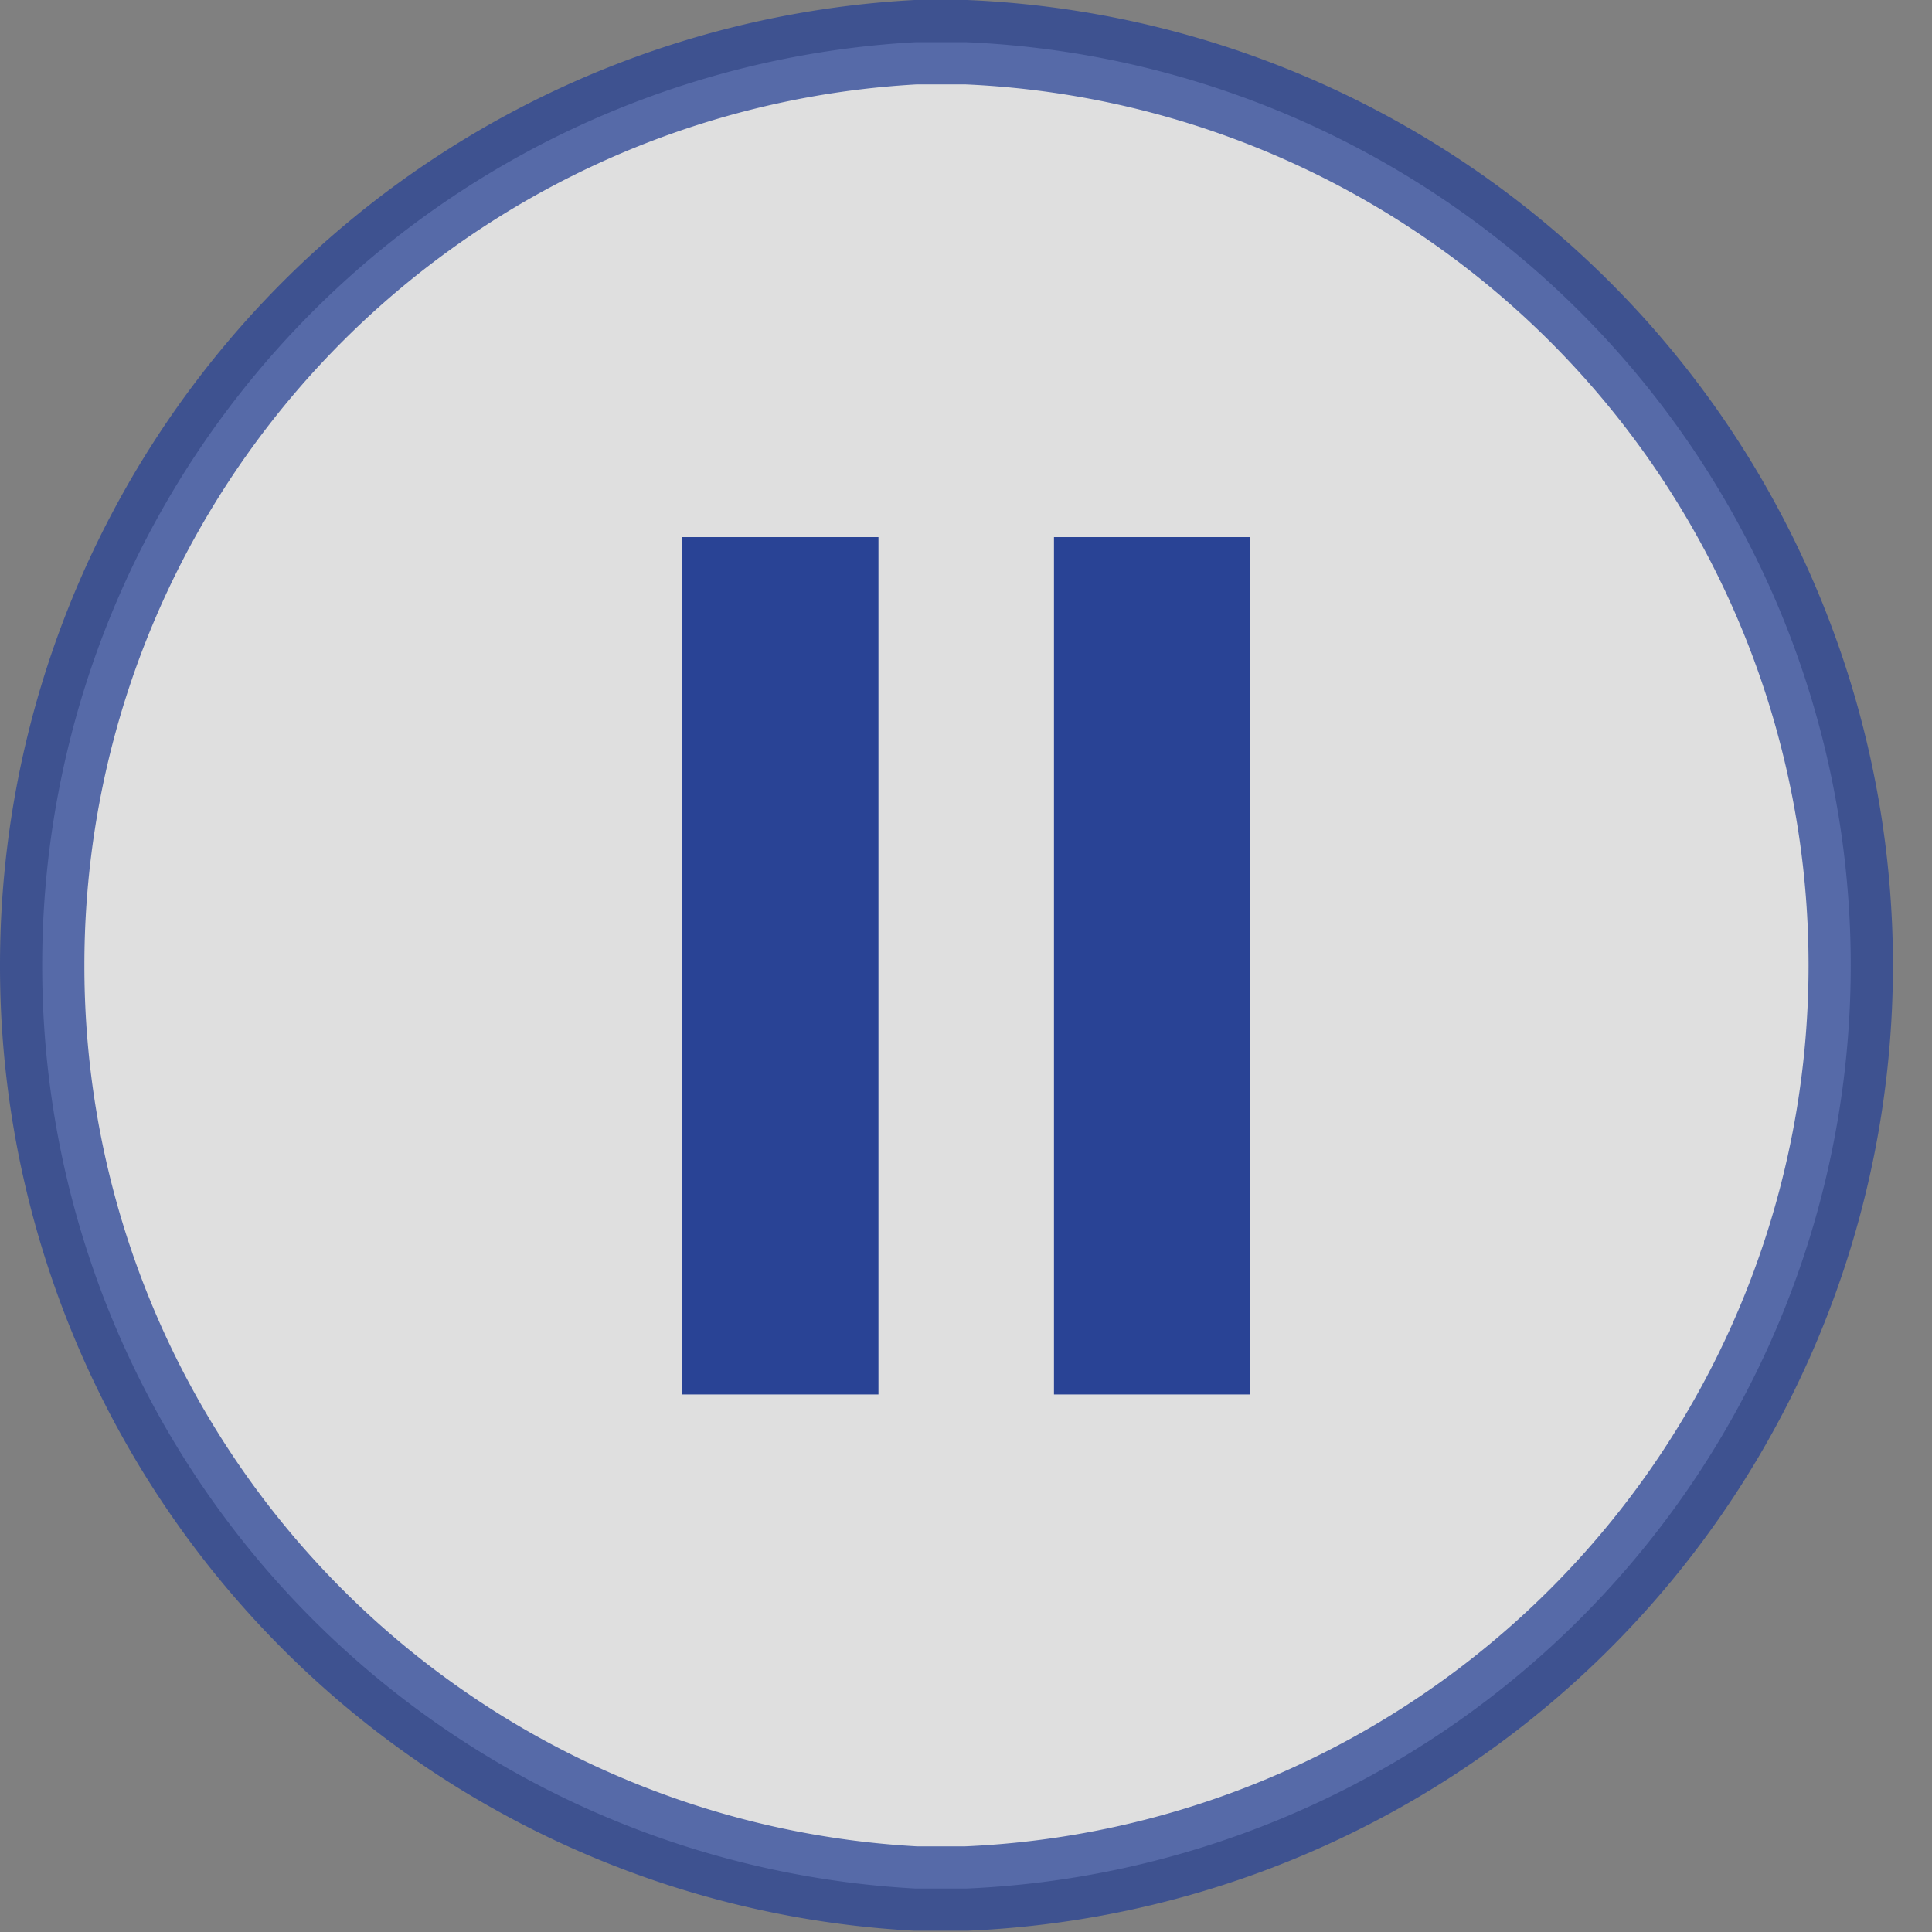
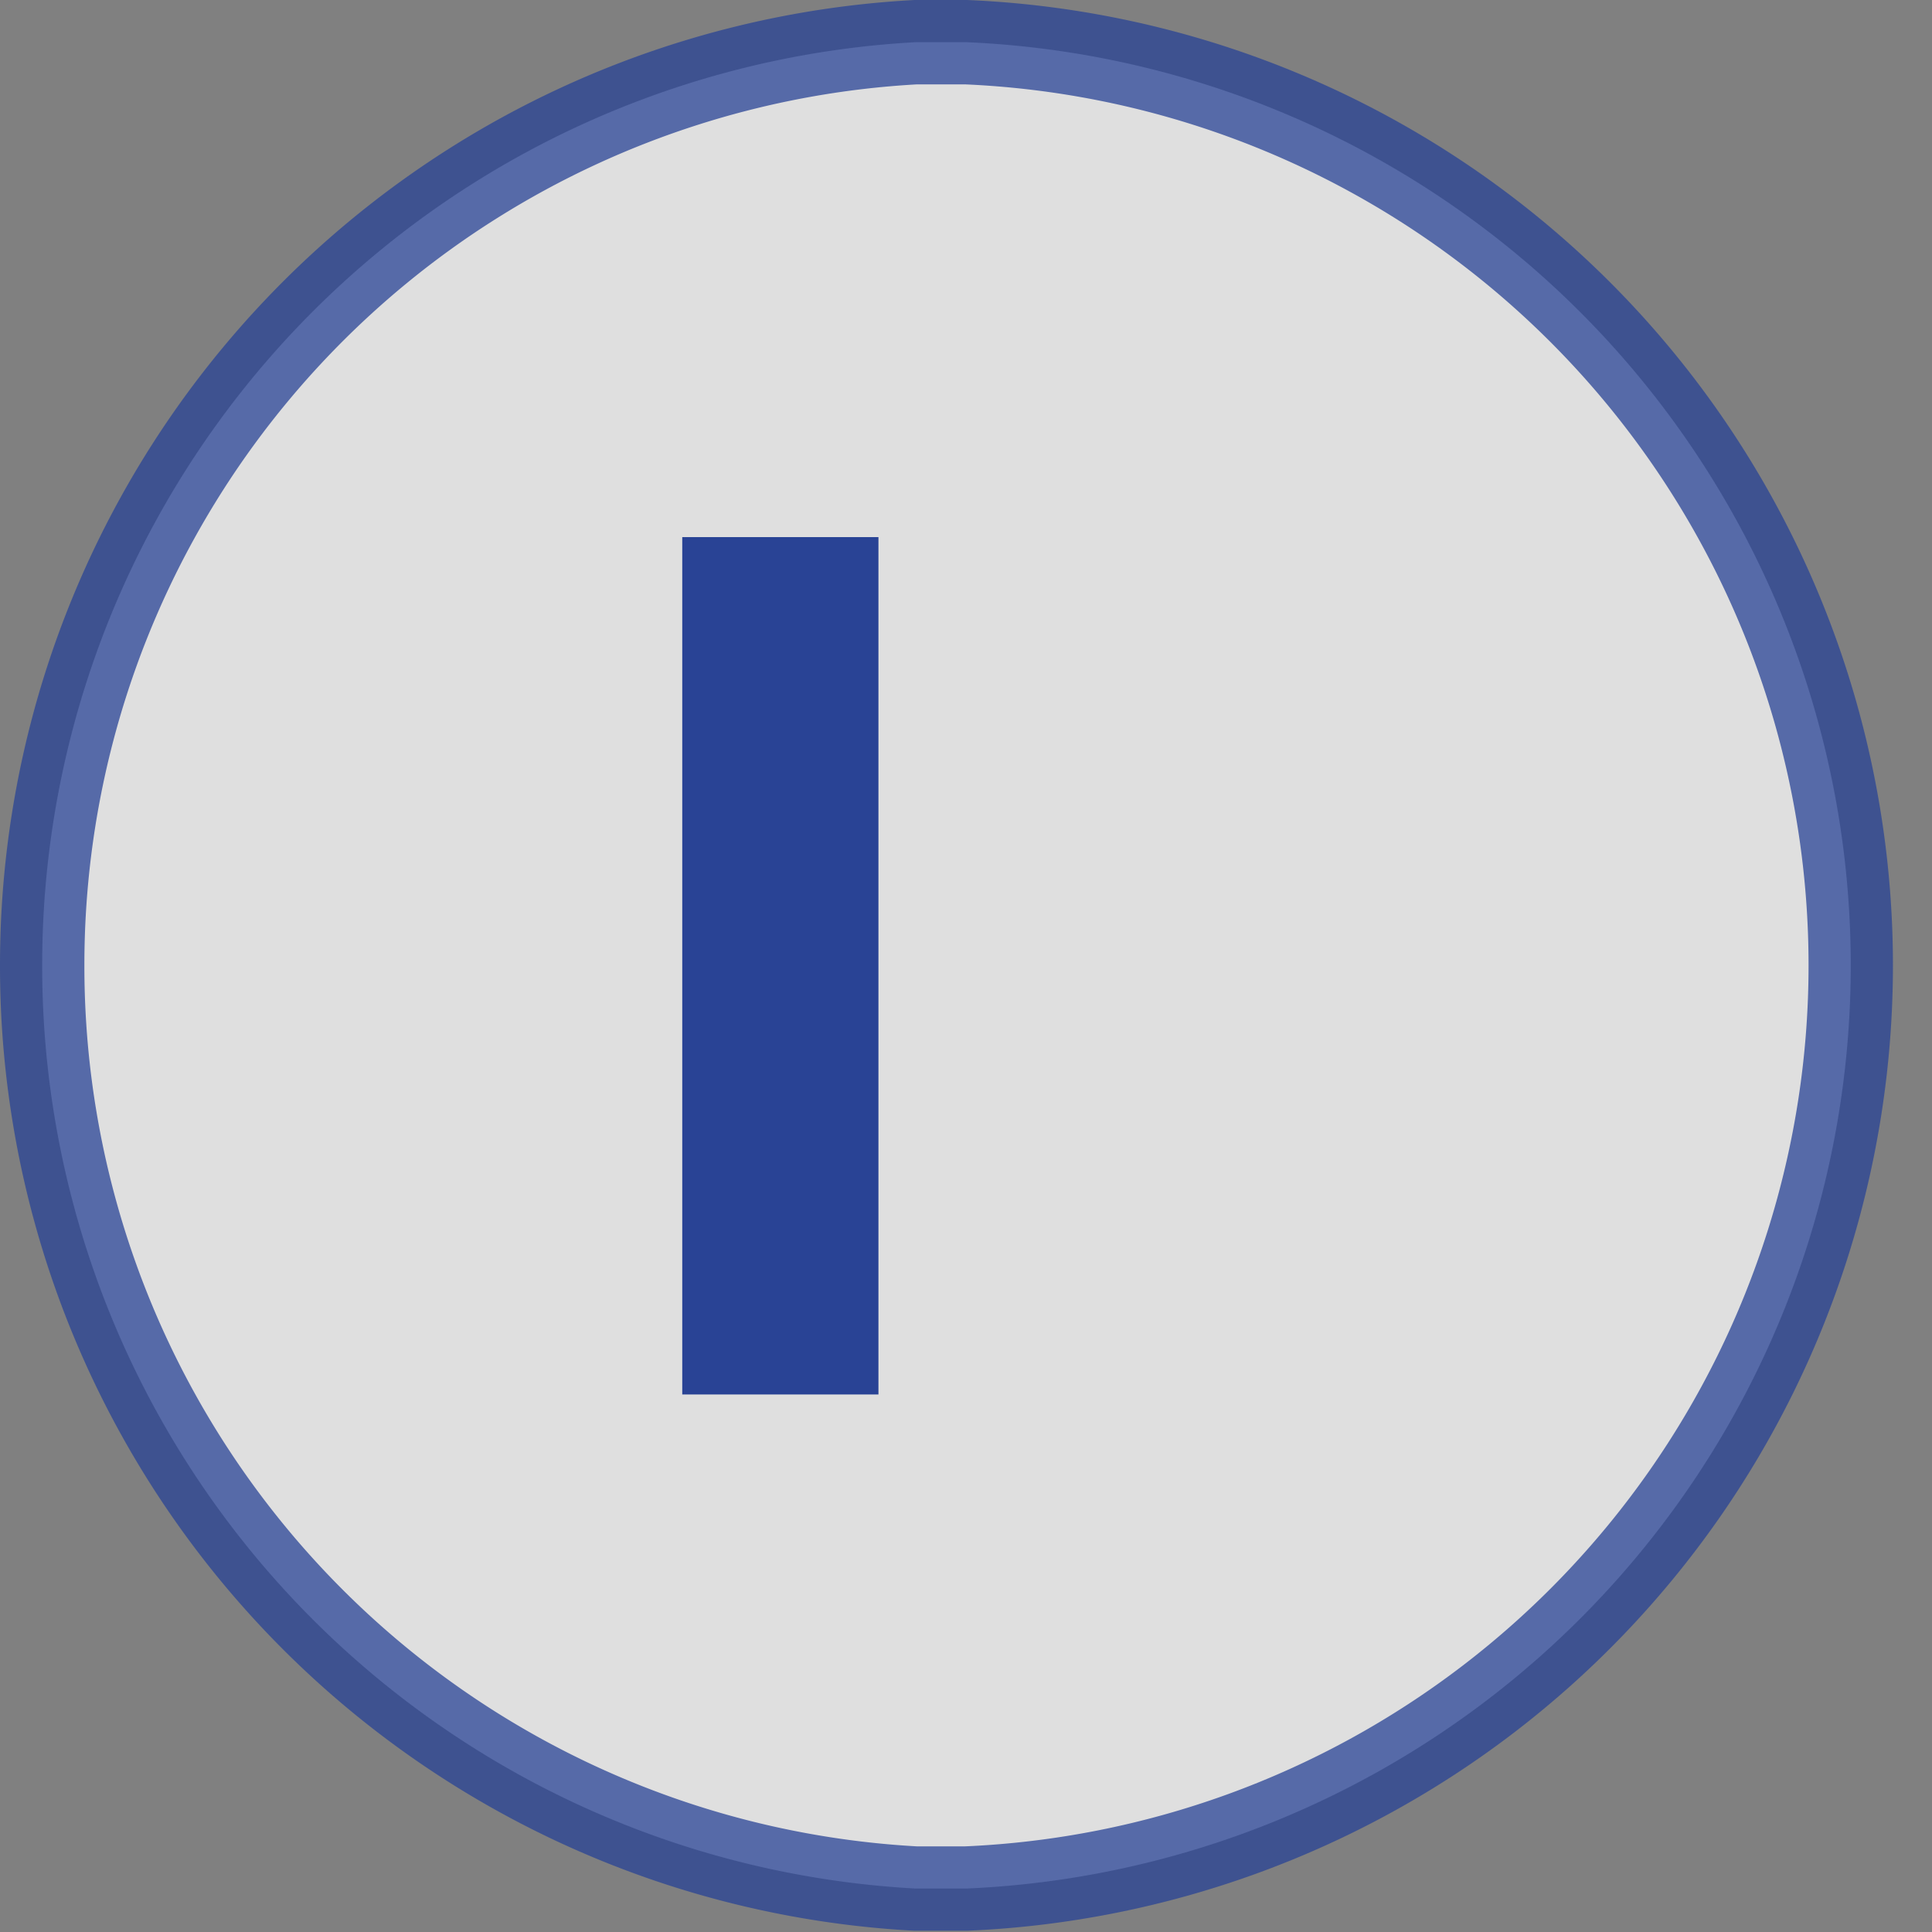
<svg xmlns="http://www.w3.org/2000/svg" viewBox="0 0 45.79 45.79">
  <rect x="0" y="0" width="45.79" height="45.79" fill="#808080" stroke="none" />
  <defs>
    <style>.cls-1{fill:#fff;stroke:#294395;stroke-miterlimit:10;stroke-width:2px;opacity:0.75;}.cls-2{fill:#294395;}</style>
  </defs>
  <g id="Ebene_2" data-name="Ebene 2">
    <g id="Ebene_1-2" data-name="Ebene 1">
      <g id="PauseButton">
        <path class="cls-1" d="M1,22.9A21.89,21.89,0,0,0,21.7,44.76h.07c.38,0,.75,0,1.13,0A21.9,21.9,0,0,0,22.9,1c-.38,0-.75,0-1.13,0H21.7A21.9,21.9,0,0,0,1,22.9Z" />
        <rect class="cls-2" x="16.17" y="12.73" width="4.65" height="20.32" />
-         <rect class="cls-2" x="24.98" y="12.73" width="4.65" height="20.32" />
      </g>
    </g>
  </g>
</svg>